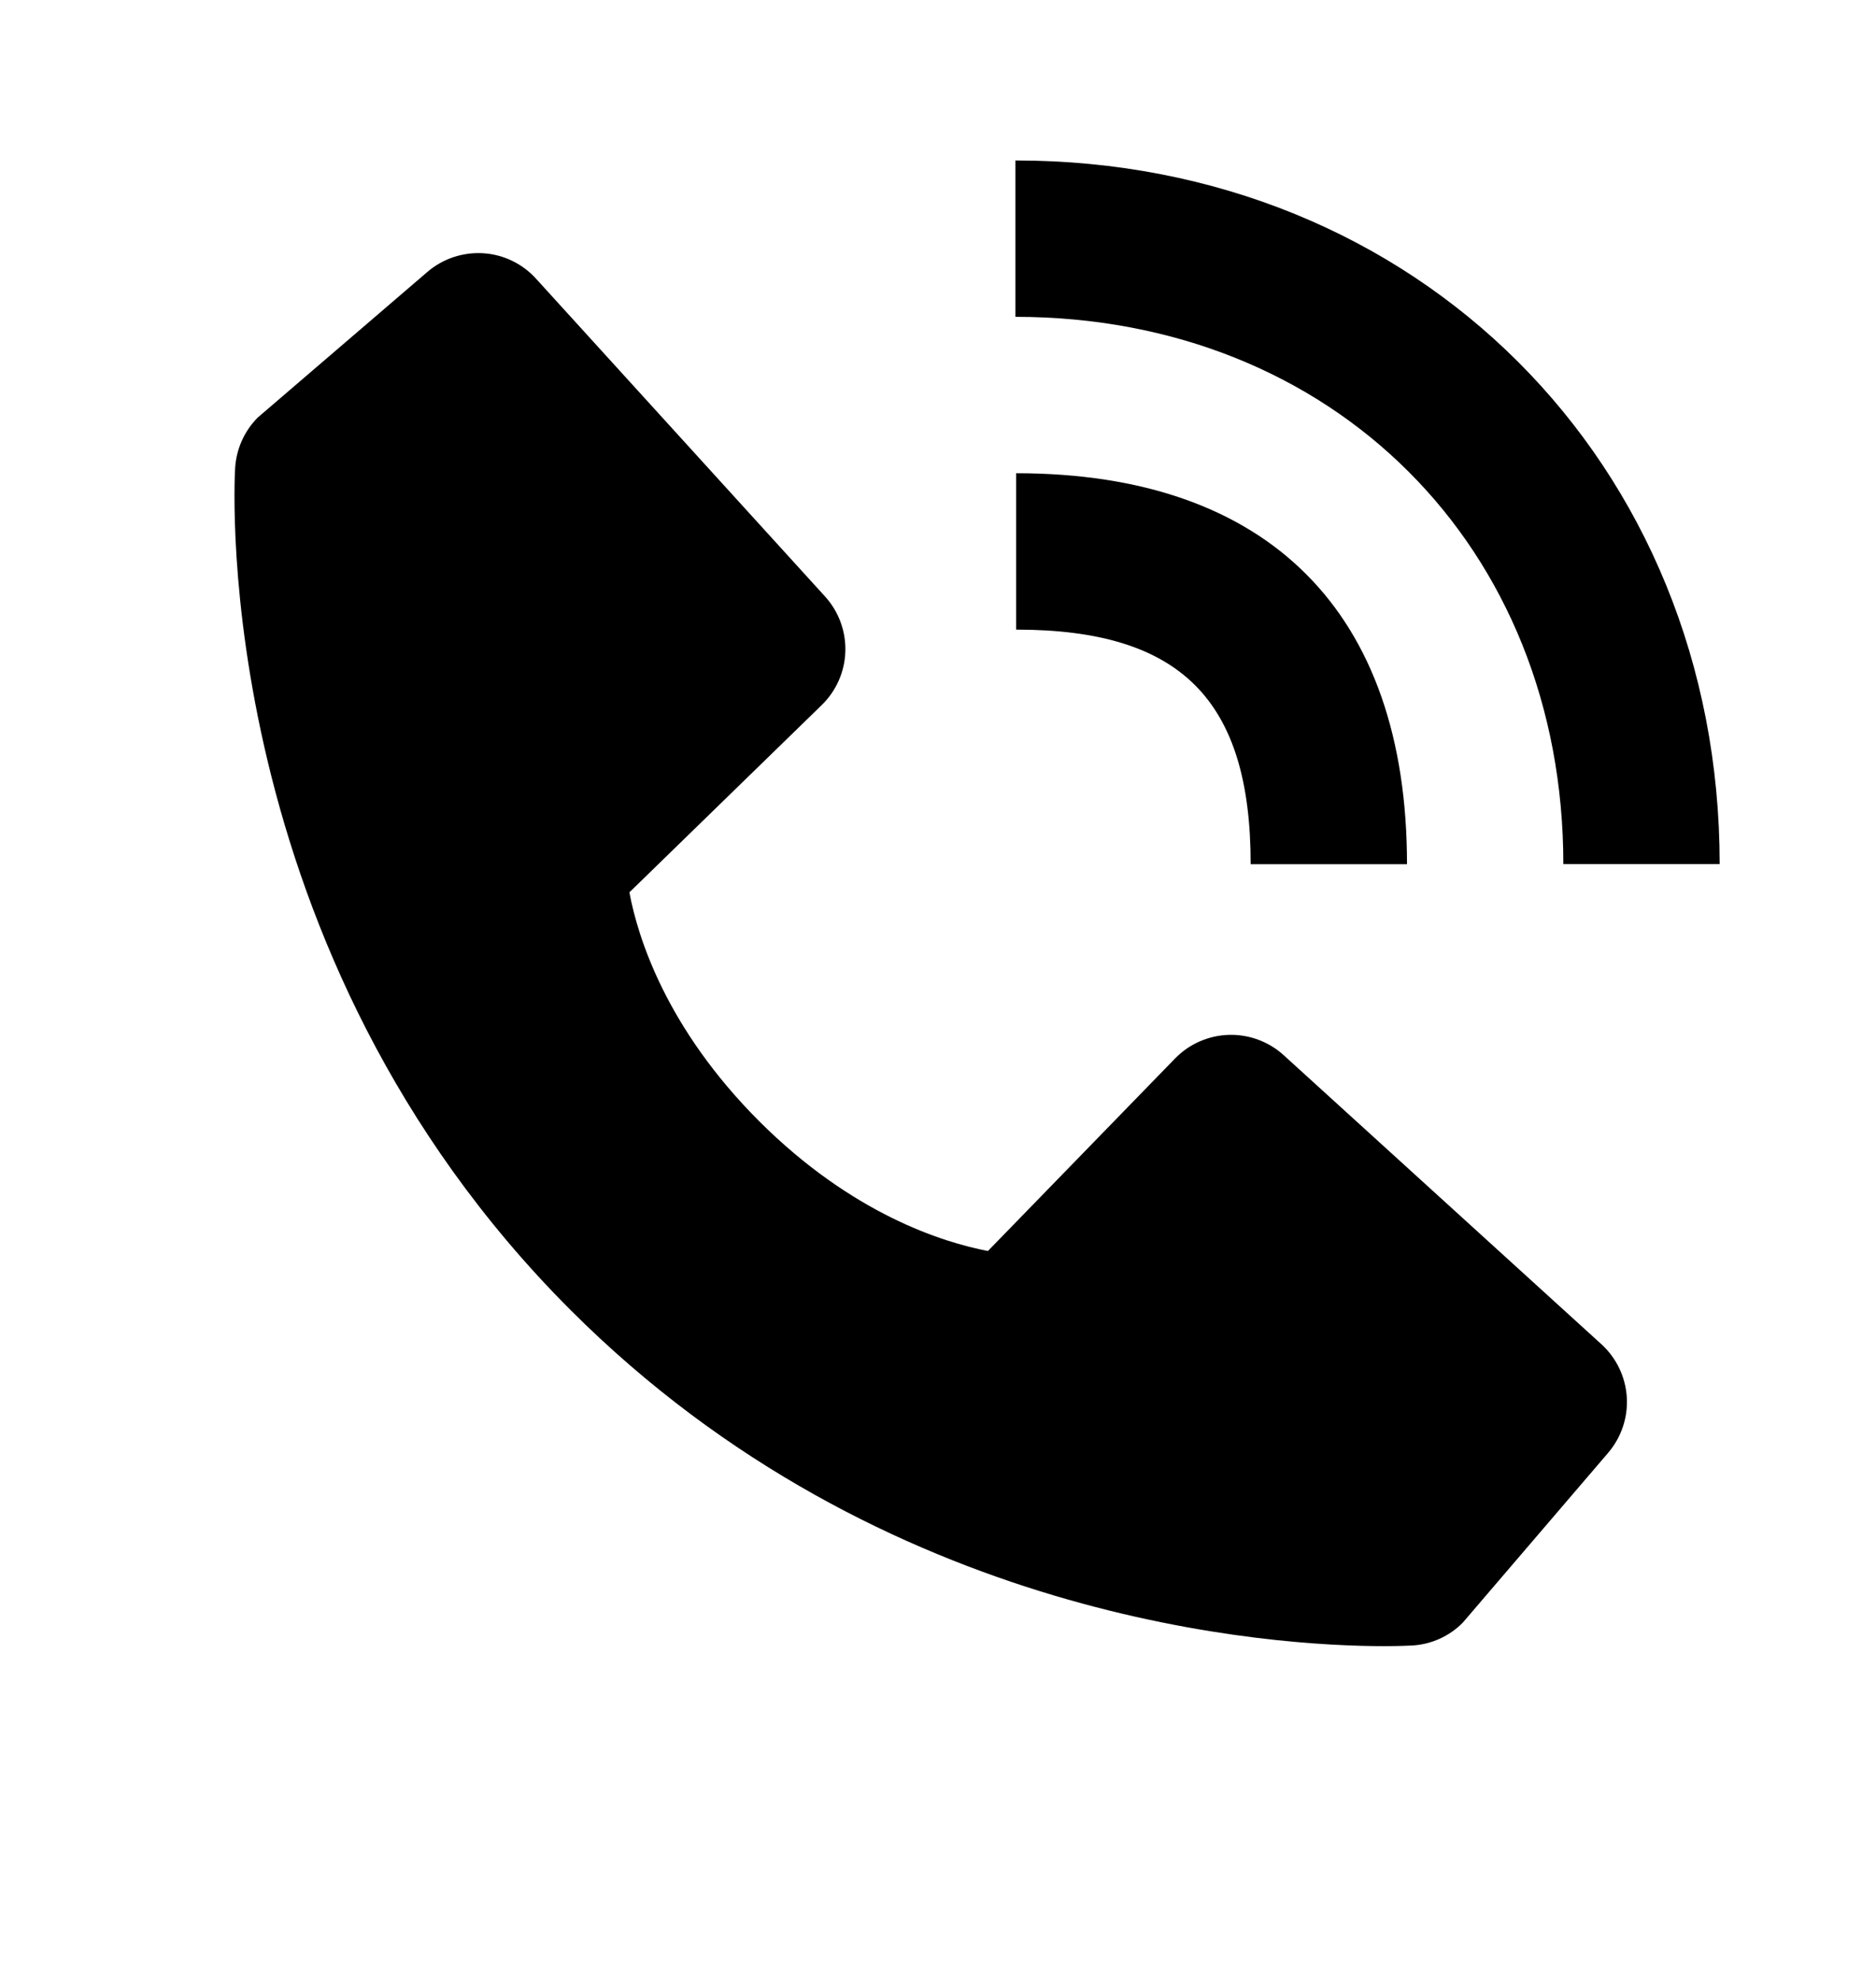
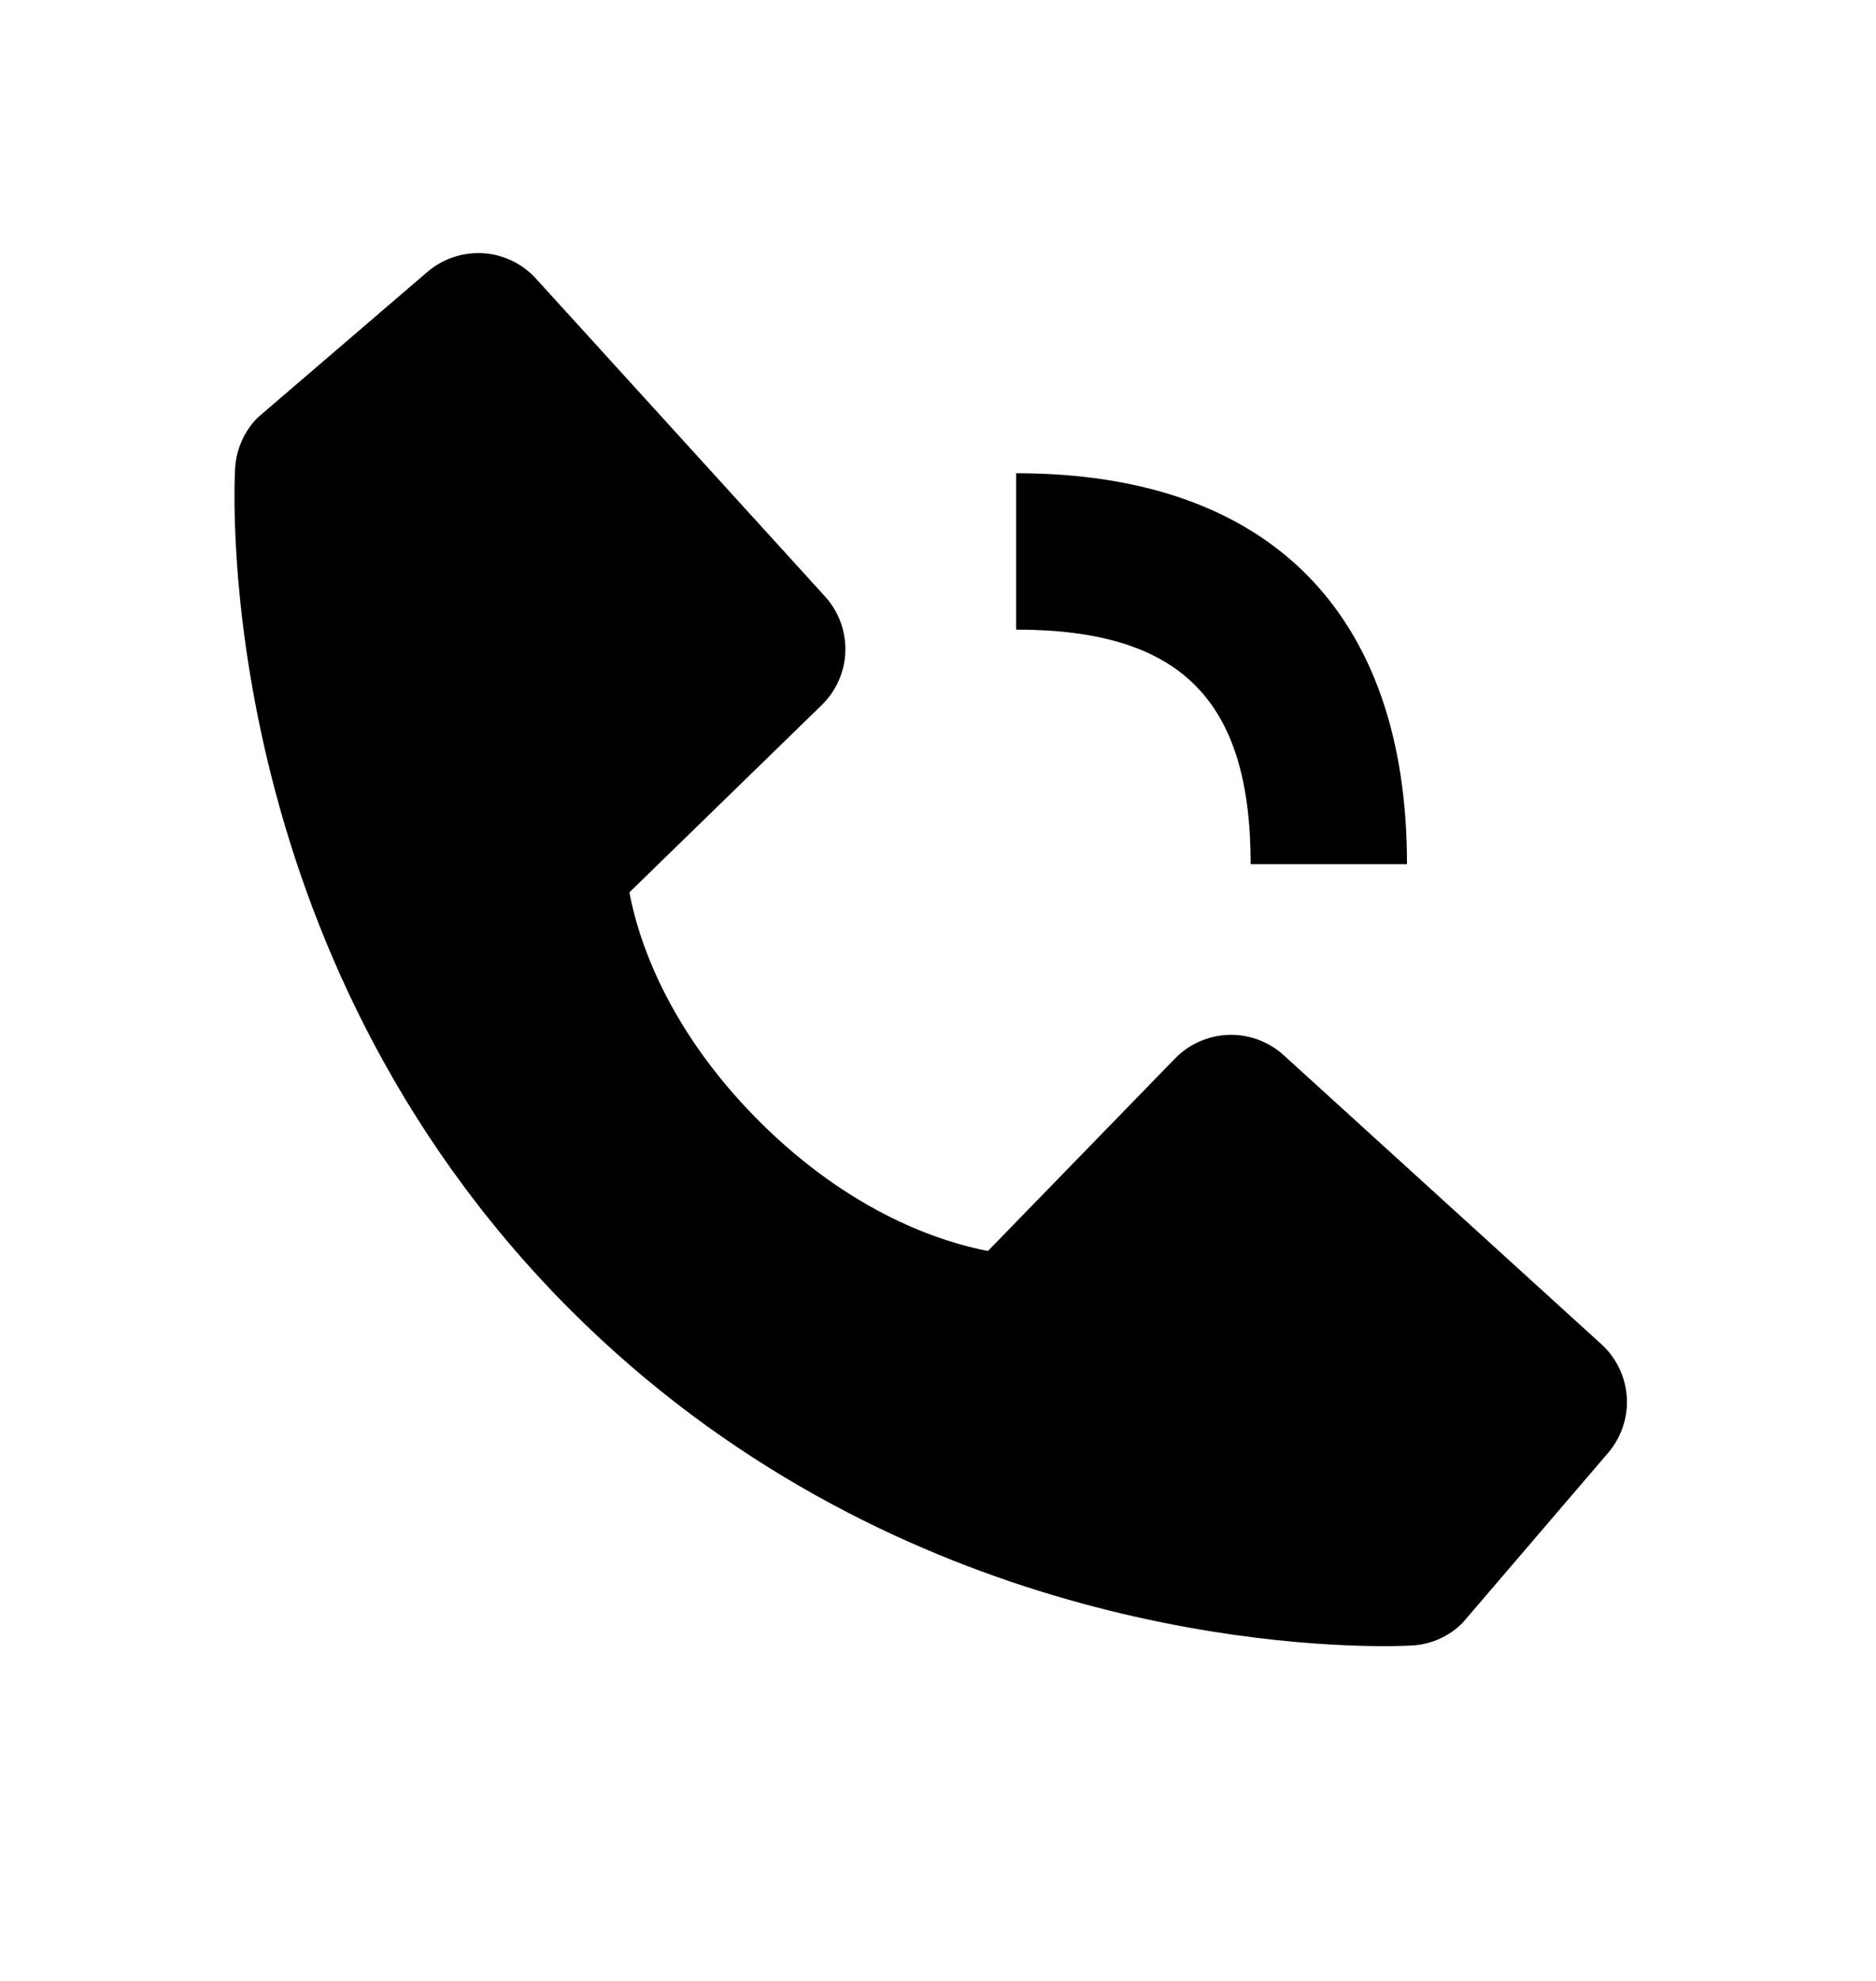
<svg xmlns="http://www.w3.org/2000/svg" width="18" height="19" viewBox="0 0 18 19" fill="none">
-   <path d="M15 8.288H16.5C16.5 4.441 13.595 1.539 9.743 1.539V3.039C12.789 3.039 15 5.246 15 8.288Z" fill="black" />
  <path d="M9.75 6.039C11.328 6.039 12 6.712 12 8.289H13.5C13.5 5.87 12.169 4.539 9.75 4.539V6.039ZM12.317 10.121C12.173 9.99 11.983 9.92 11.789 9.926C11.594 9.932 11.409 10.014 11.274 10.153L9.479 11.999C9.047 11.916 8.178 11.646 7.284 10.754C6.39 9.859 6.119 8.989 6.039 8.559L7.883 6.764C8.023 6.628 8.105 6.444 8.111 6.249C8.117 6.054 8.047 5.865 7.916 5.721L5.144 2.674C5.013 2.529 4.831 2.441 4.636 2.429C4.441 2.417 4.249 2.481 4.101 2.608L2.474 4.004C2.344 4.134 2.267 4.307 2.256 4.491C2.245 4.678 2.03 9.12 5.474 12.565C8.479 15.569 12.242 15.789 13.279 15.789C13.431 15.789 13.524 15.784 13.548 15.783C13.732 15.773 13.905 15.695 14.034 15.565L15.429 13.936C15.556 13.788 15.621 13.596 15.609 13.402C15.597 13.207 15.509 13.024 15.365 12.893L12.317 10.121Z" fill="black" />
</svg>